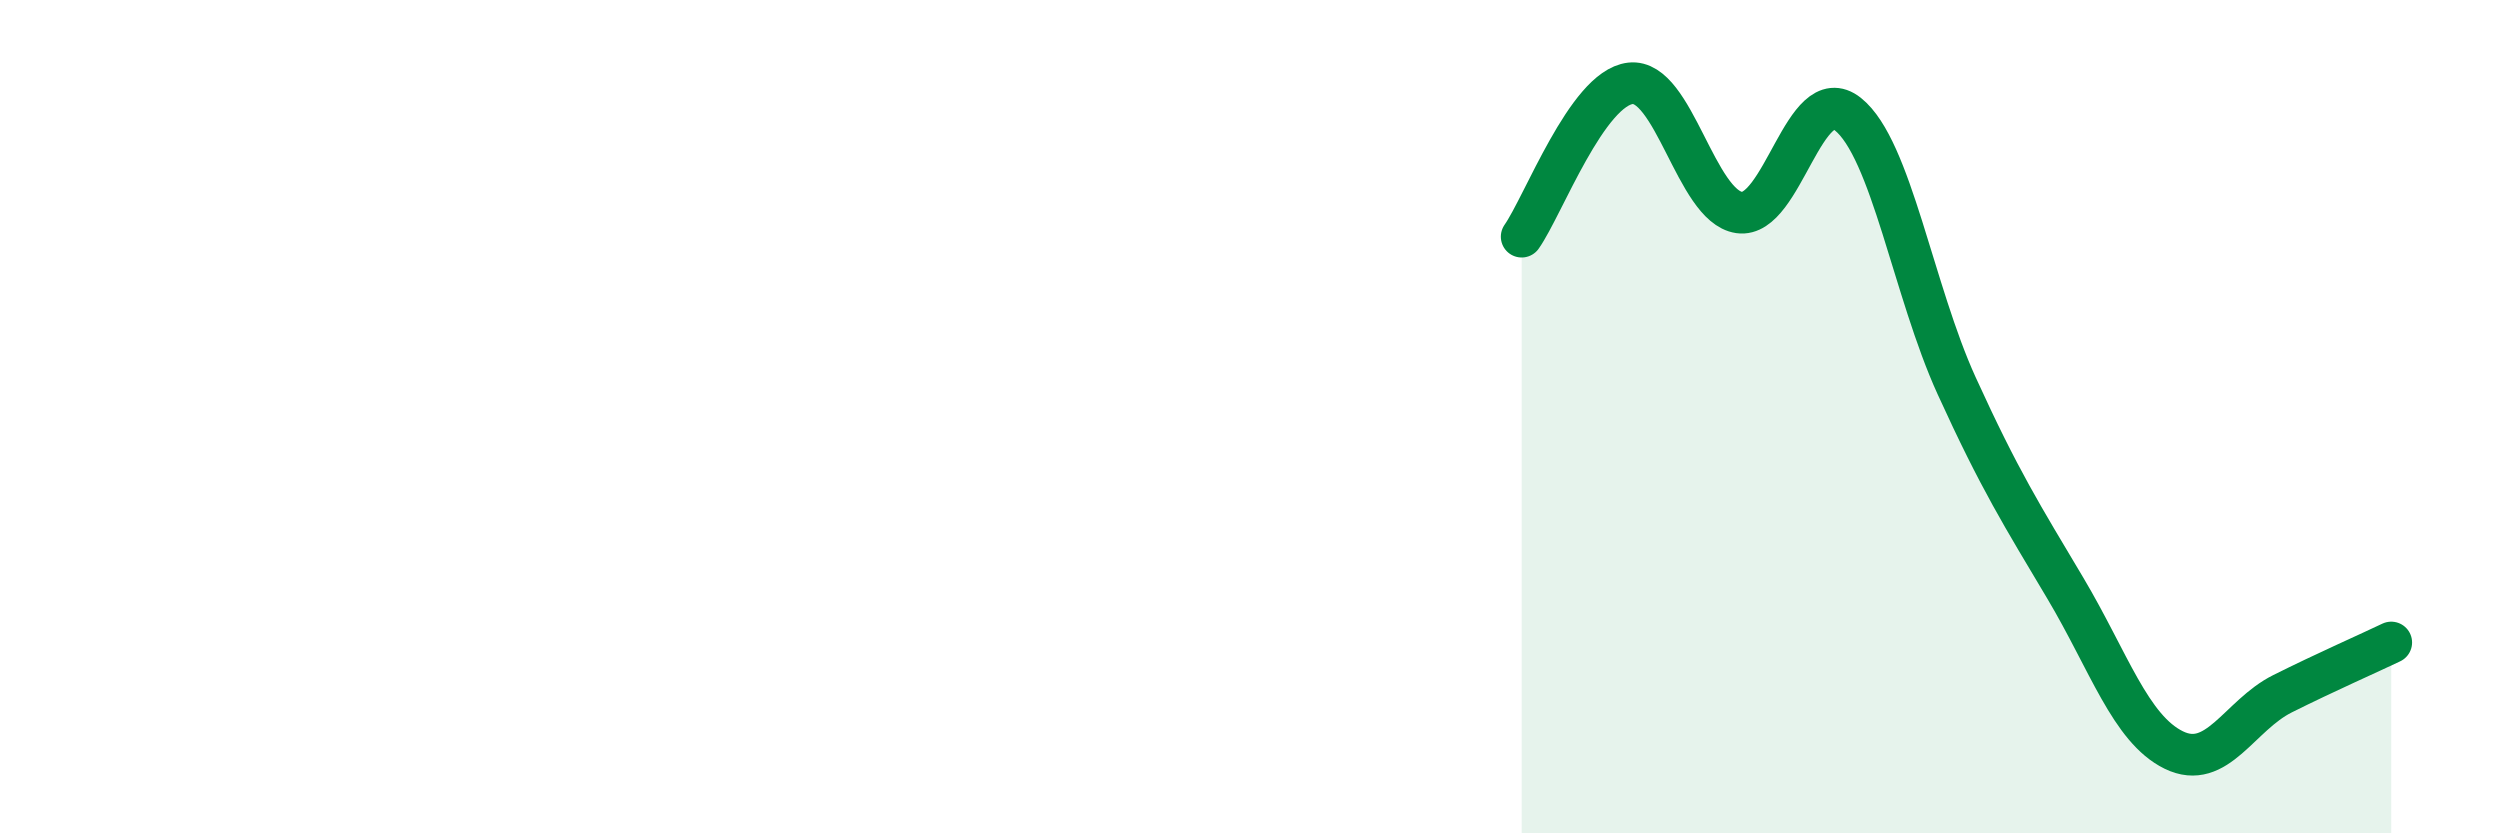
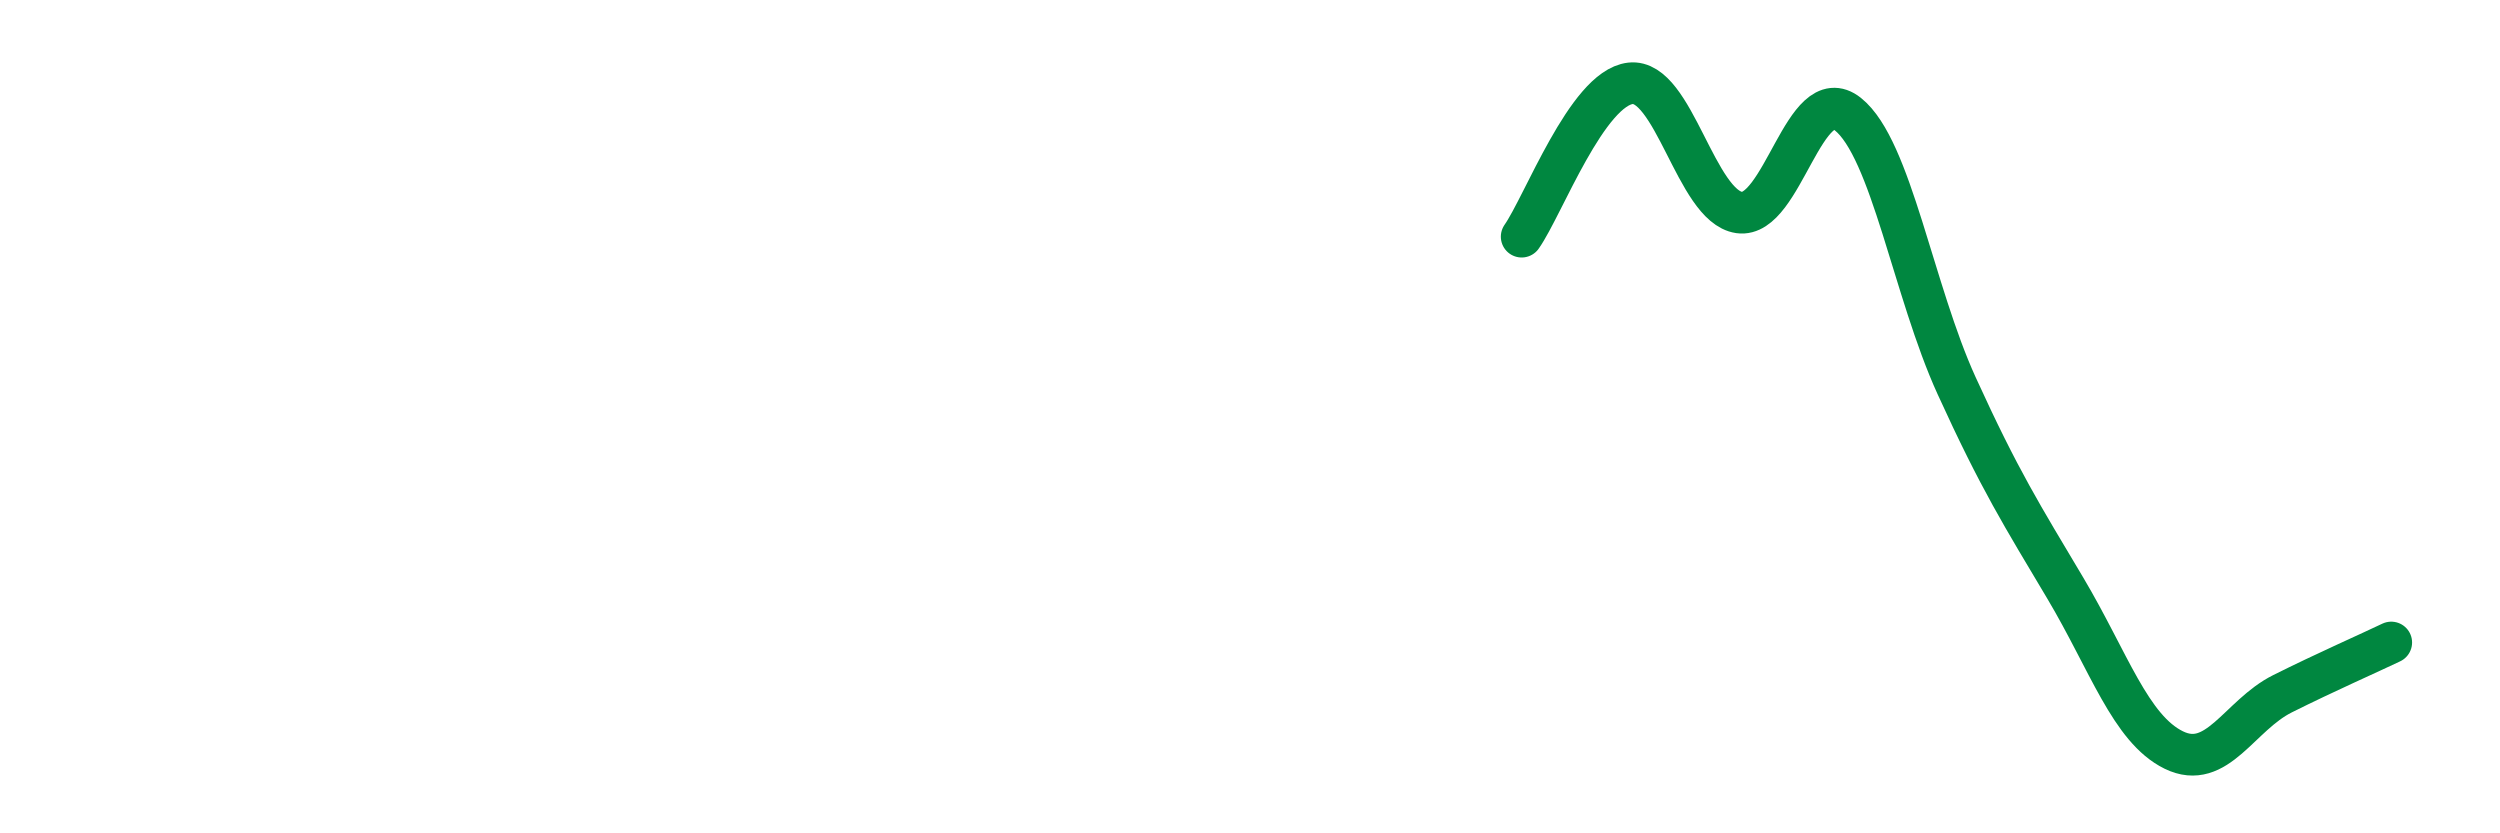
<svg xmlns="http://www.w3.org/2000/svg" width="60" height="20" viewBox="0 0 60 20">
-   <path d="M 36.52,5.68 C 37.04,4.94 38.09,2.12 39.13,2 C 40.17,1.88 40.7,4.95 41.74,5.1 C 42.78,5.25 43.31,1.91 44.35,2.74 C 45.39,3.57 45.92,6.98 46.96,9.26 C 48,11.54 48.53,12.37 49.57,14.12 C 50.61,15.87 51.13,17.49 52.17,18 C 53.21,18.51 53.74,17.17 54.78,16.65 C 55.82,16.13 56.87,15.67 57.39,15.42L57.39 20L36.52 20Z" fill="#008740" opacity="0.1" stroke-linecap="round" stroke-linejoin="round" />
  <path d="M 36.52,5.68 C 37.04,4.94 38.09,2.12 39.13,2 C 40.17,1.88 40.7,4.95 41.74,5.1 C 42.78,5.25 43.31,1.91 44.35,2.74 C 45.39,3.57 45.92,6.98 46.96,9.26 C 48,11.54 48.53,12.37 49.57,14.12 C 50.61,15.87 51.13,17.49 52.17,18 C 53.21,18.51 53.74,17.17 54.78,16.65 C 55.82,16.13 56.87,15.67 57.39,15.42" stroke="#008740" stroke-width="1" fill="none" stroke-linecap="round" stroke-linejoin="round" />
</svg>